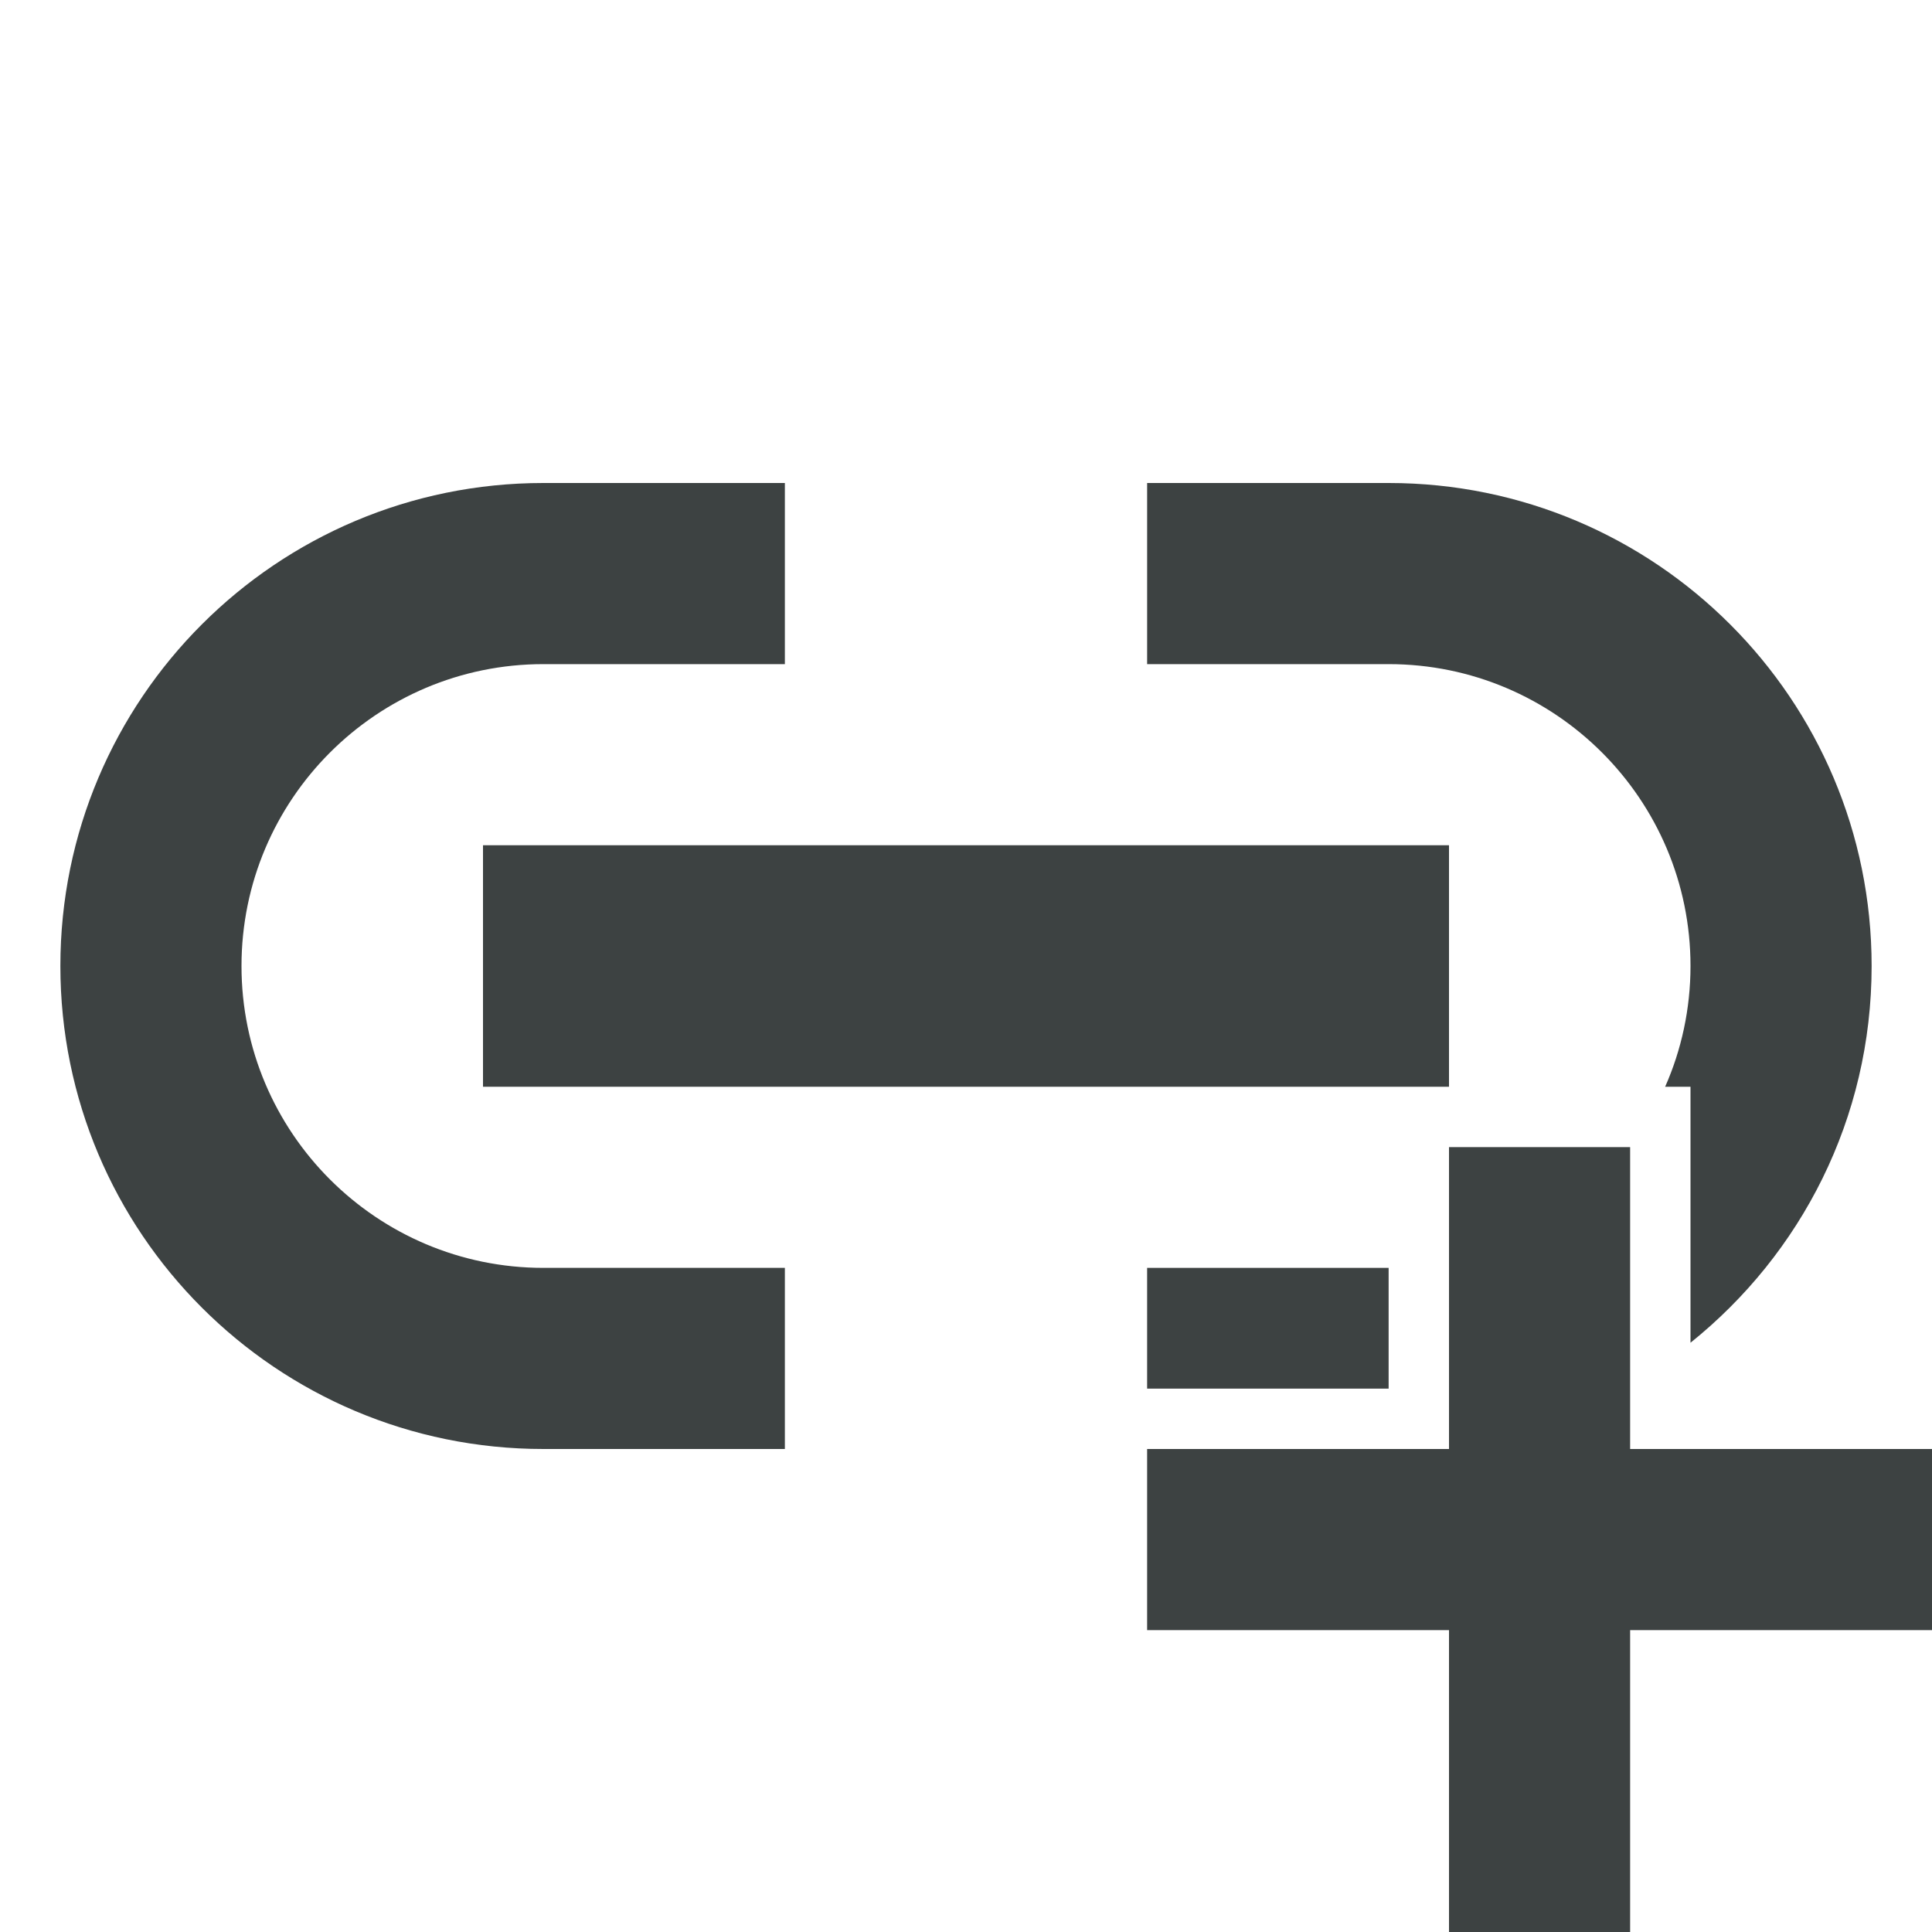
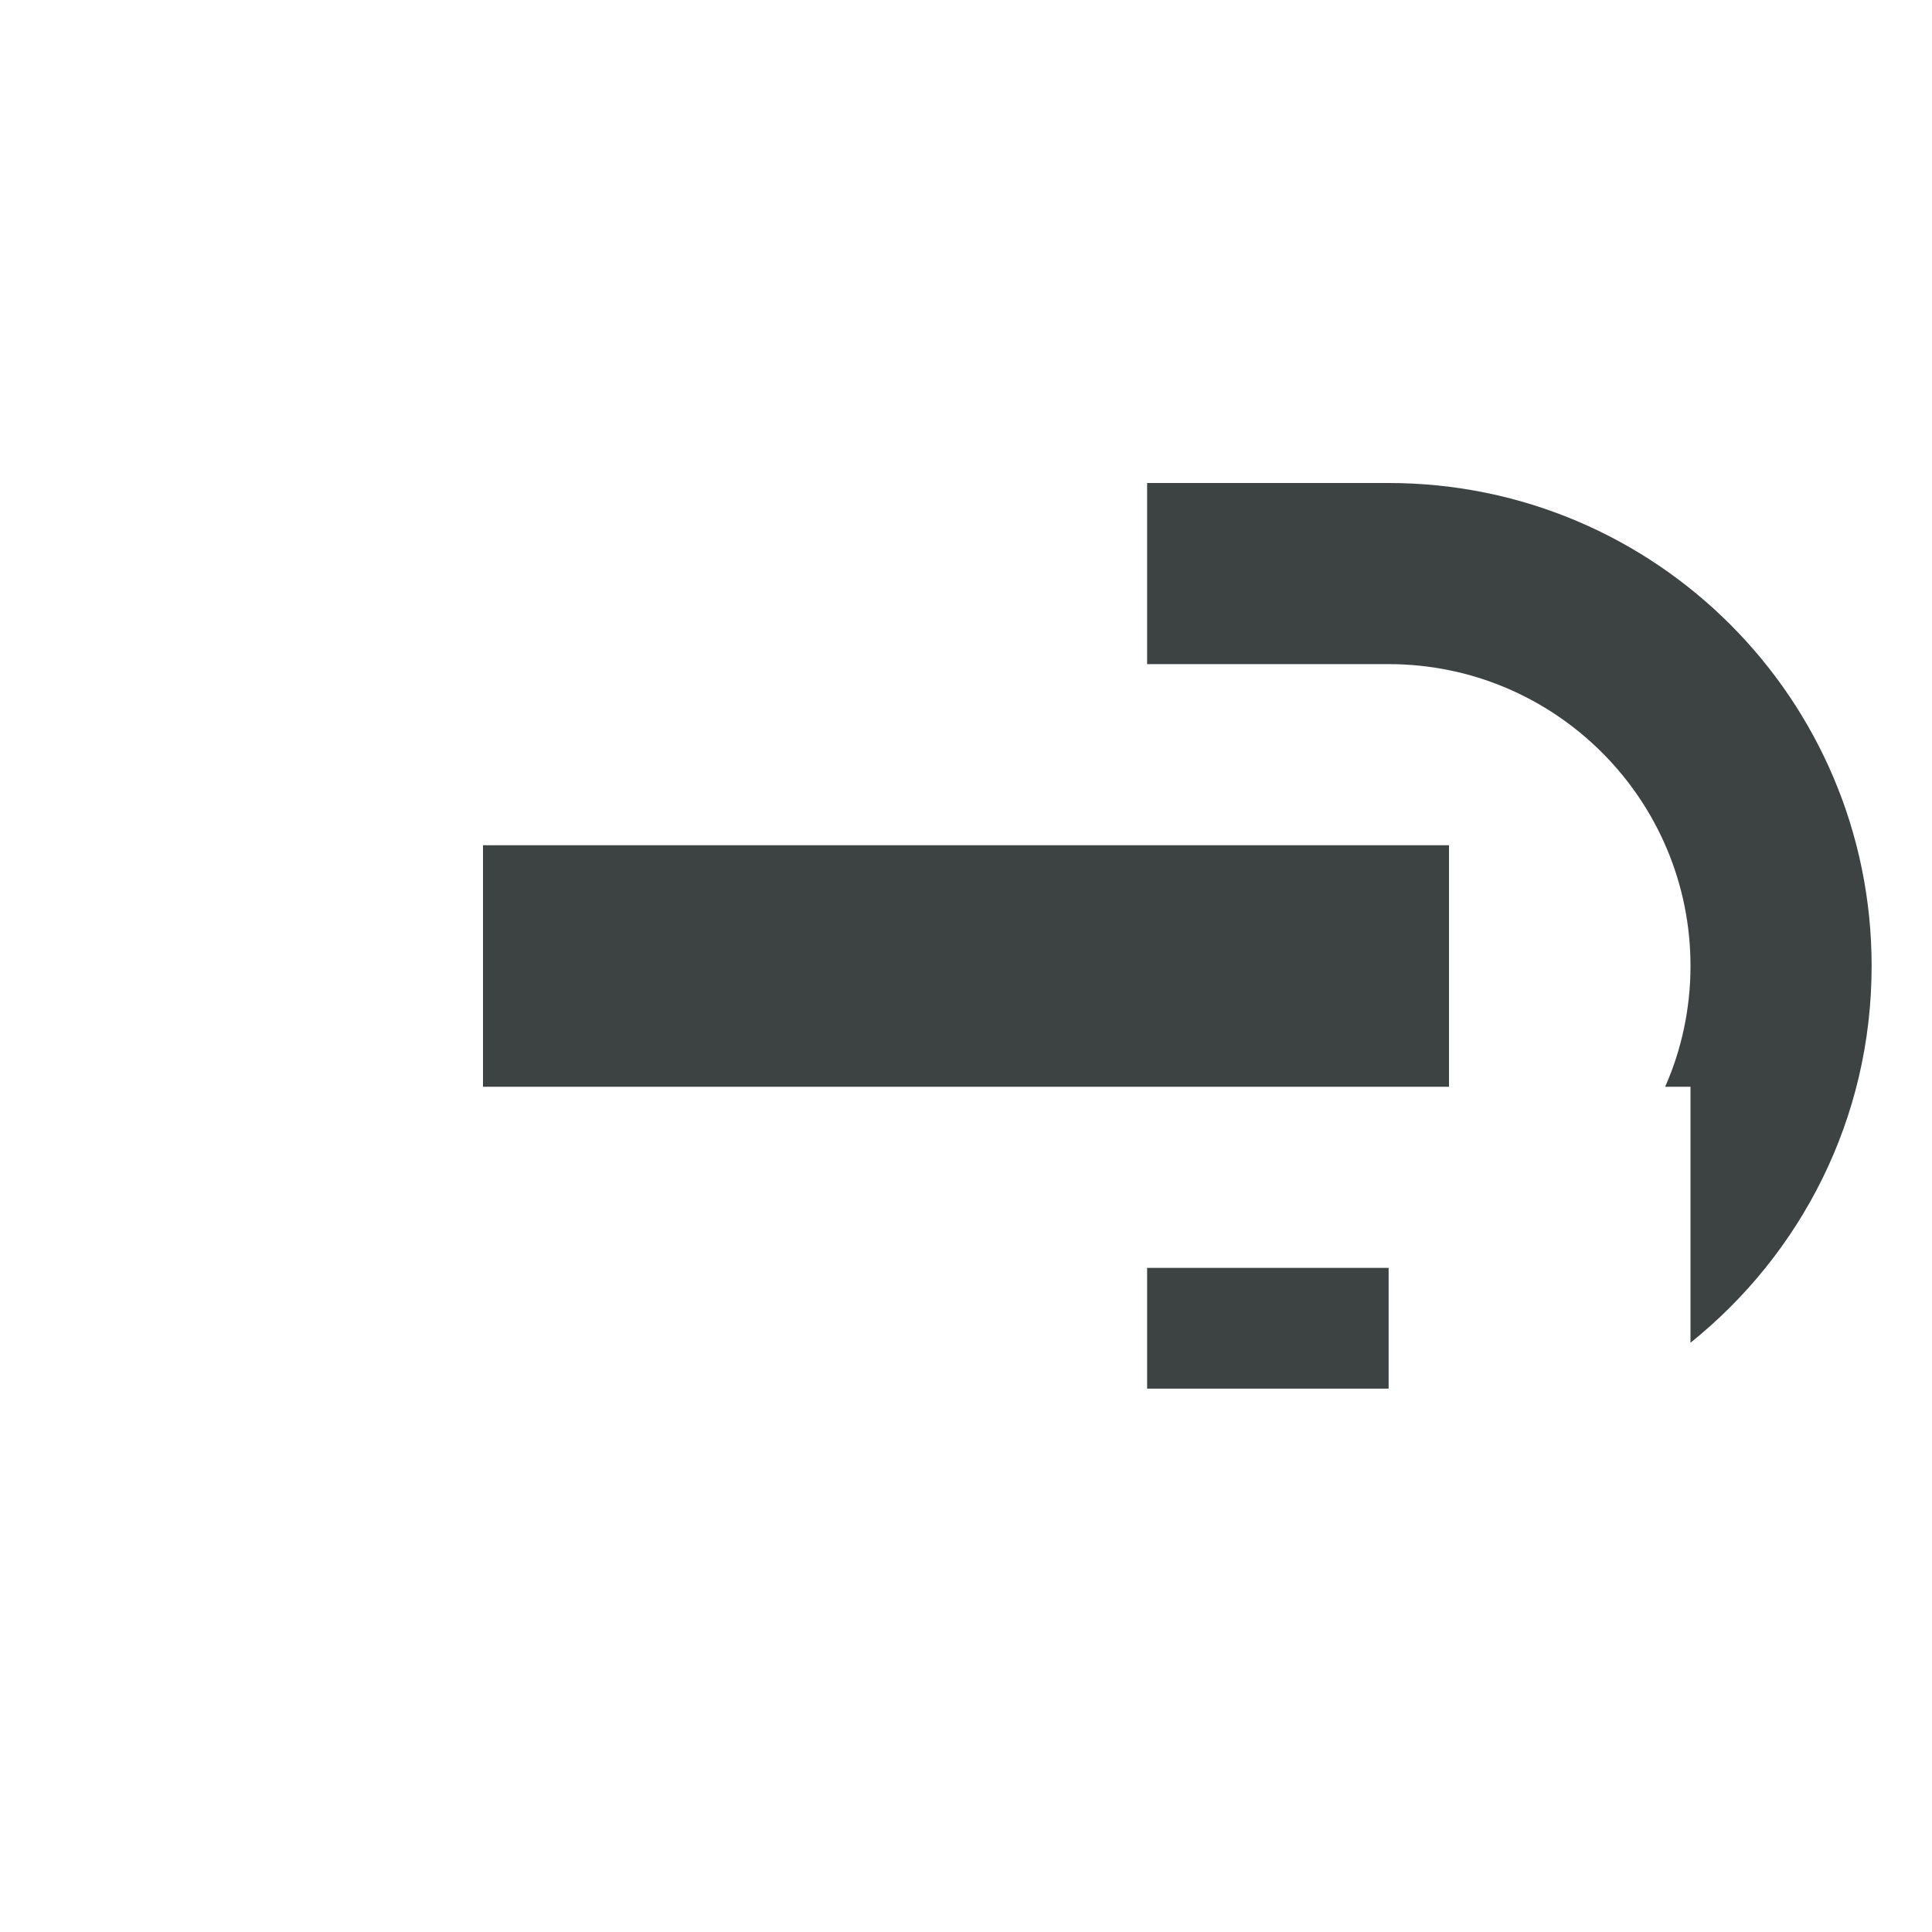
<svg xmlns="http://www.w3.org/2000/svg" version="1.1" id="Layer_1" x="0px" y="0px" viewBox="0 0 32 32" enable-background="new 0 0 32 32" xml:space="preserve">
-   <path fill="#3D4242" d="M9,11h4V8H9c-4.42,0-8,3.58-8,8s3.58,8,8,8h4v-3H9c-2.76,0-5-2.24-5-5S6.24,11,9,11z" />
  <rect x="8" y="14" fill="#3D4242" width="16" height="4" />
  <g>
-     <polygon fill="#3D4242" points="24,19 27,19 27,24 32,24 32,27 27,27 27,32 24,32 24,27 19,27 19,24 24,24  " />
-   </g>
+     </g>
  <g>
    <path fill="#3D4242" d="M28,16c0,0.71-0.15,1.39-0.42,2H28v4.24c1.83-1.47,3-3.71,3-6.24c0-4.42-3.58-8-8-8h-4v3h4   C25.76,11,28,13.24,28,16z" />
    <rect x="19" y="21" fill="#3D4242" width="4" height="2" />
  </g>
</svg>